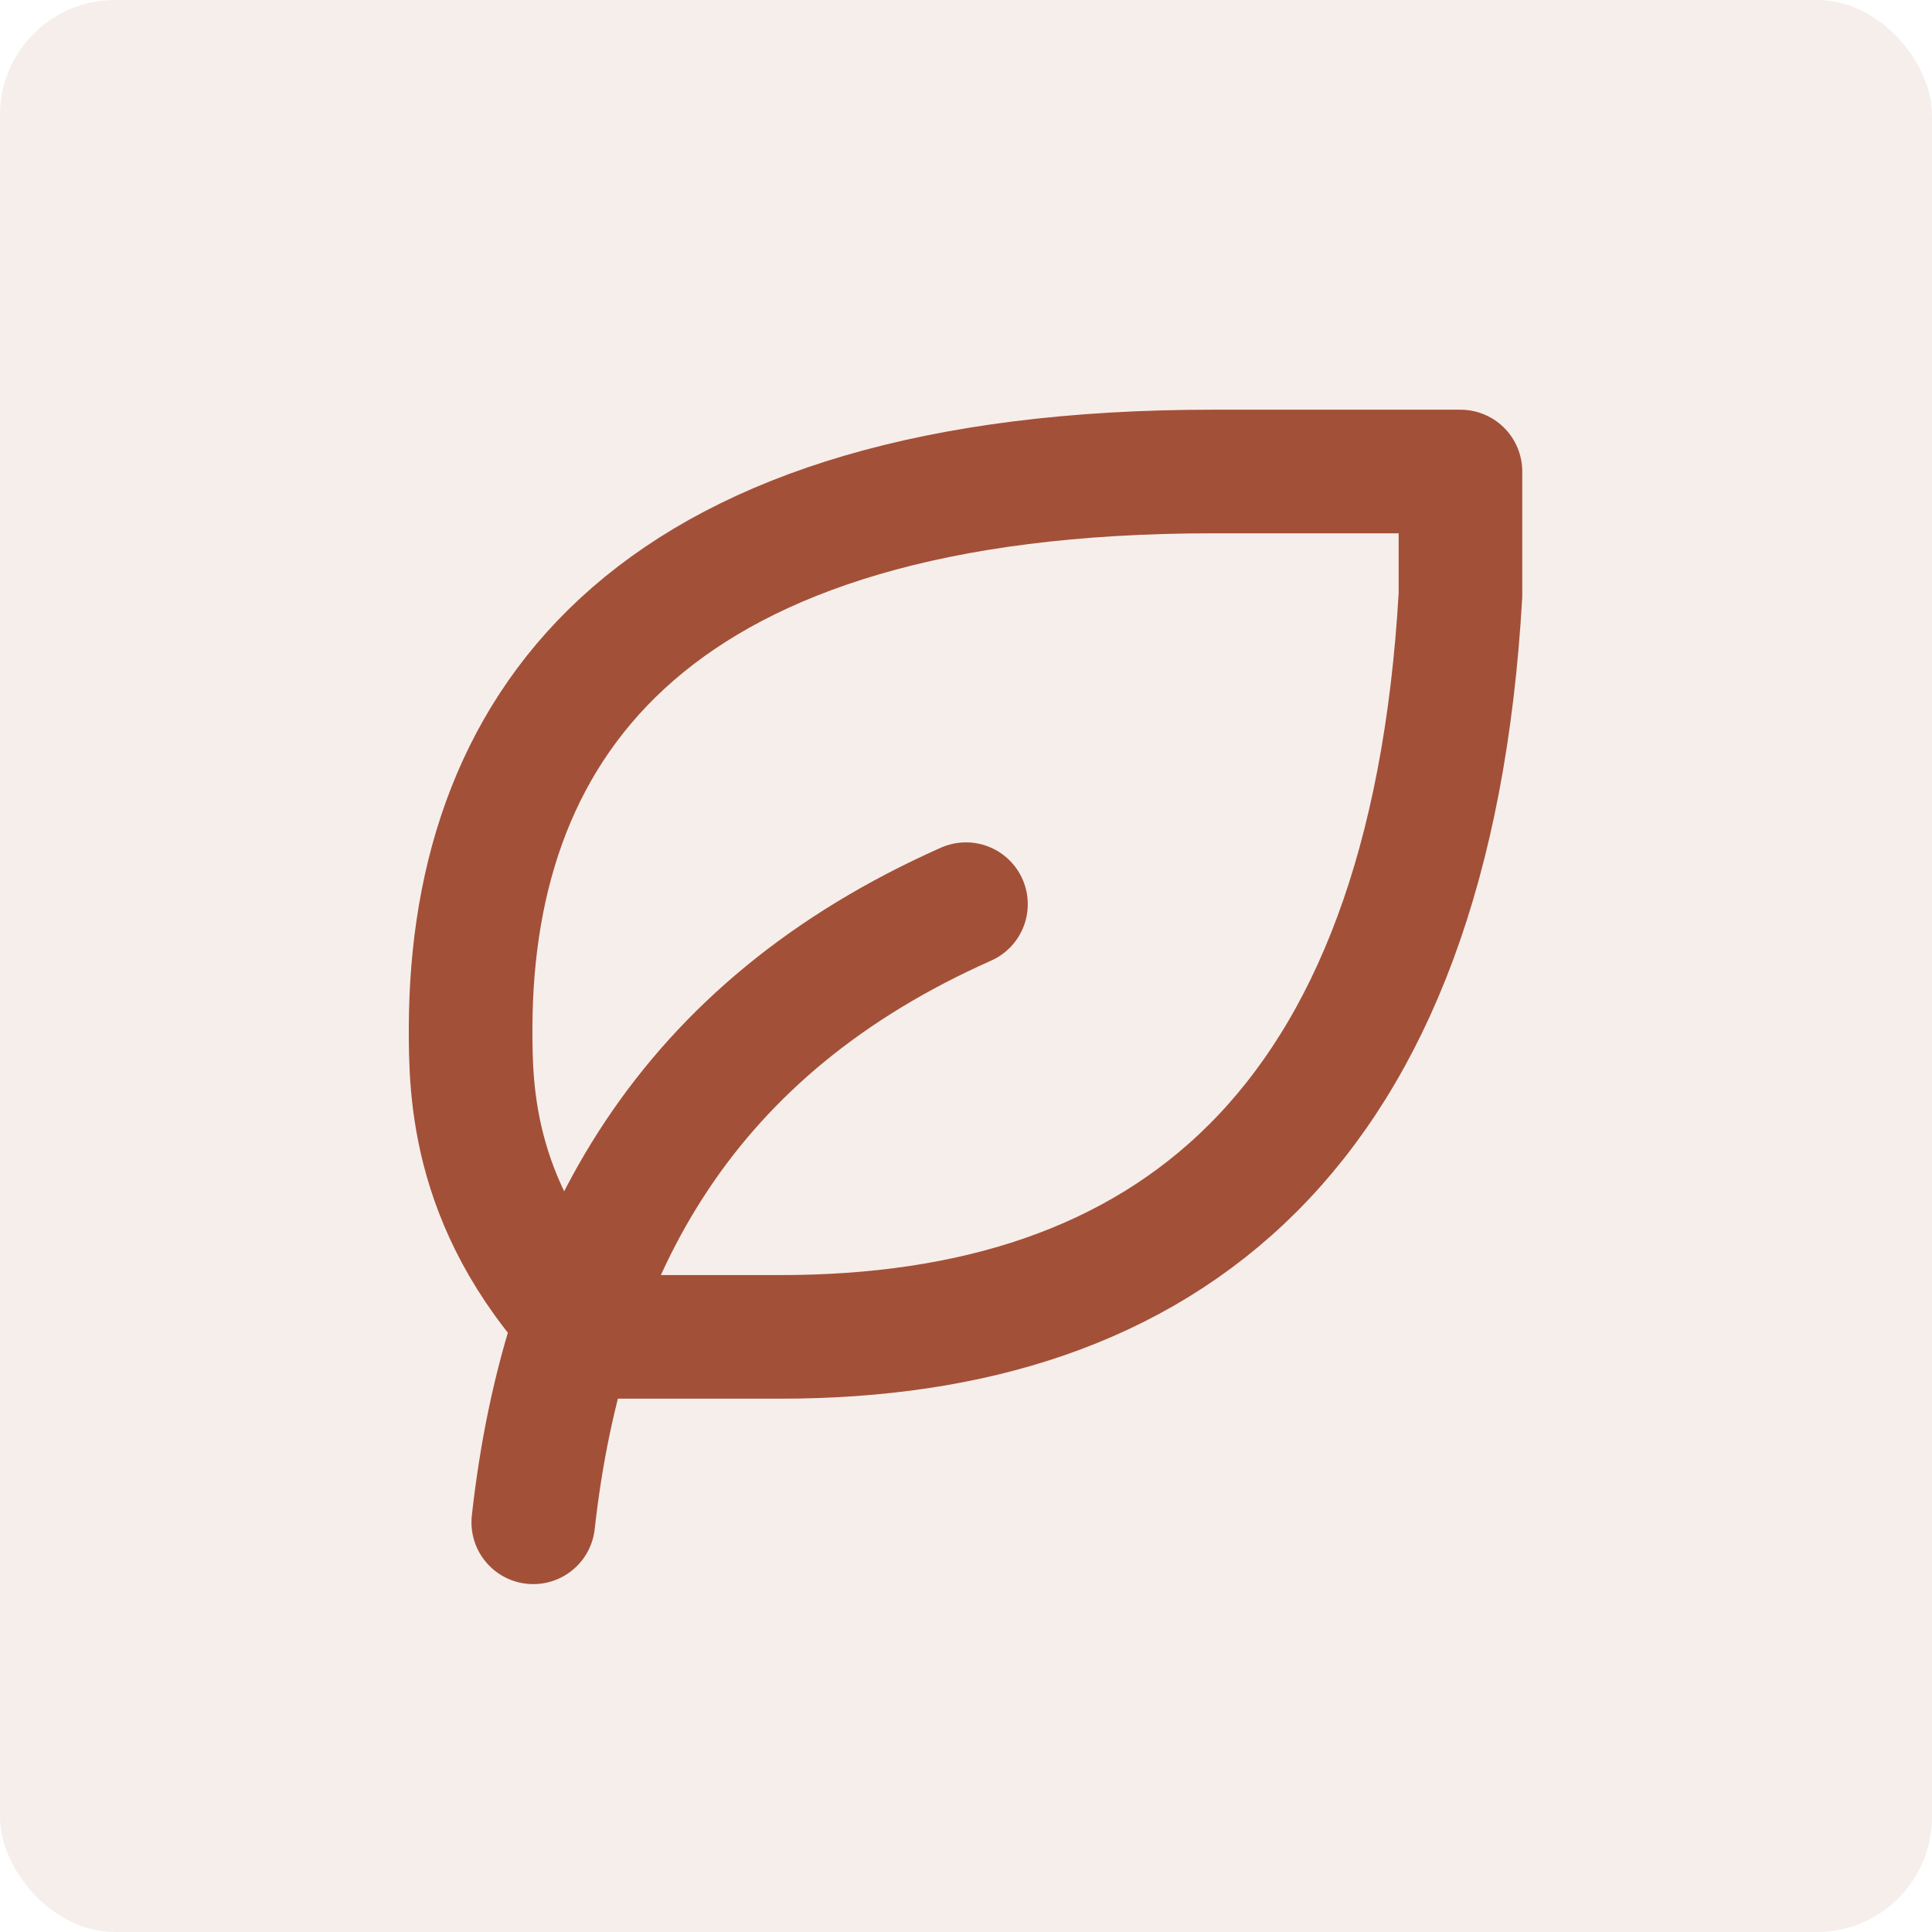
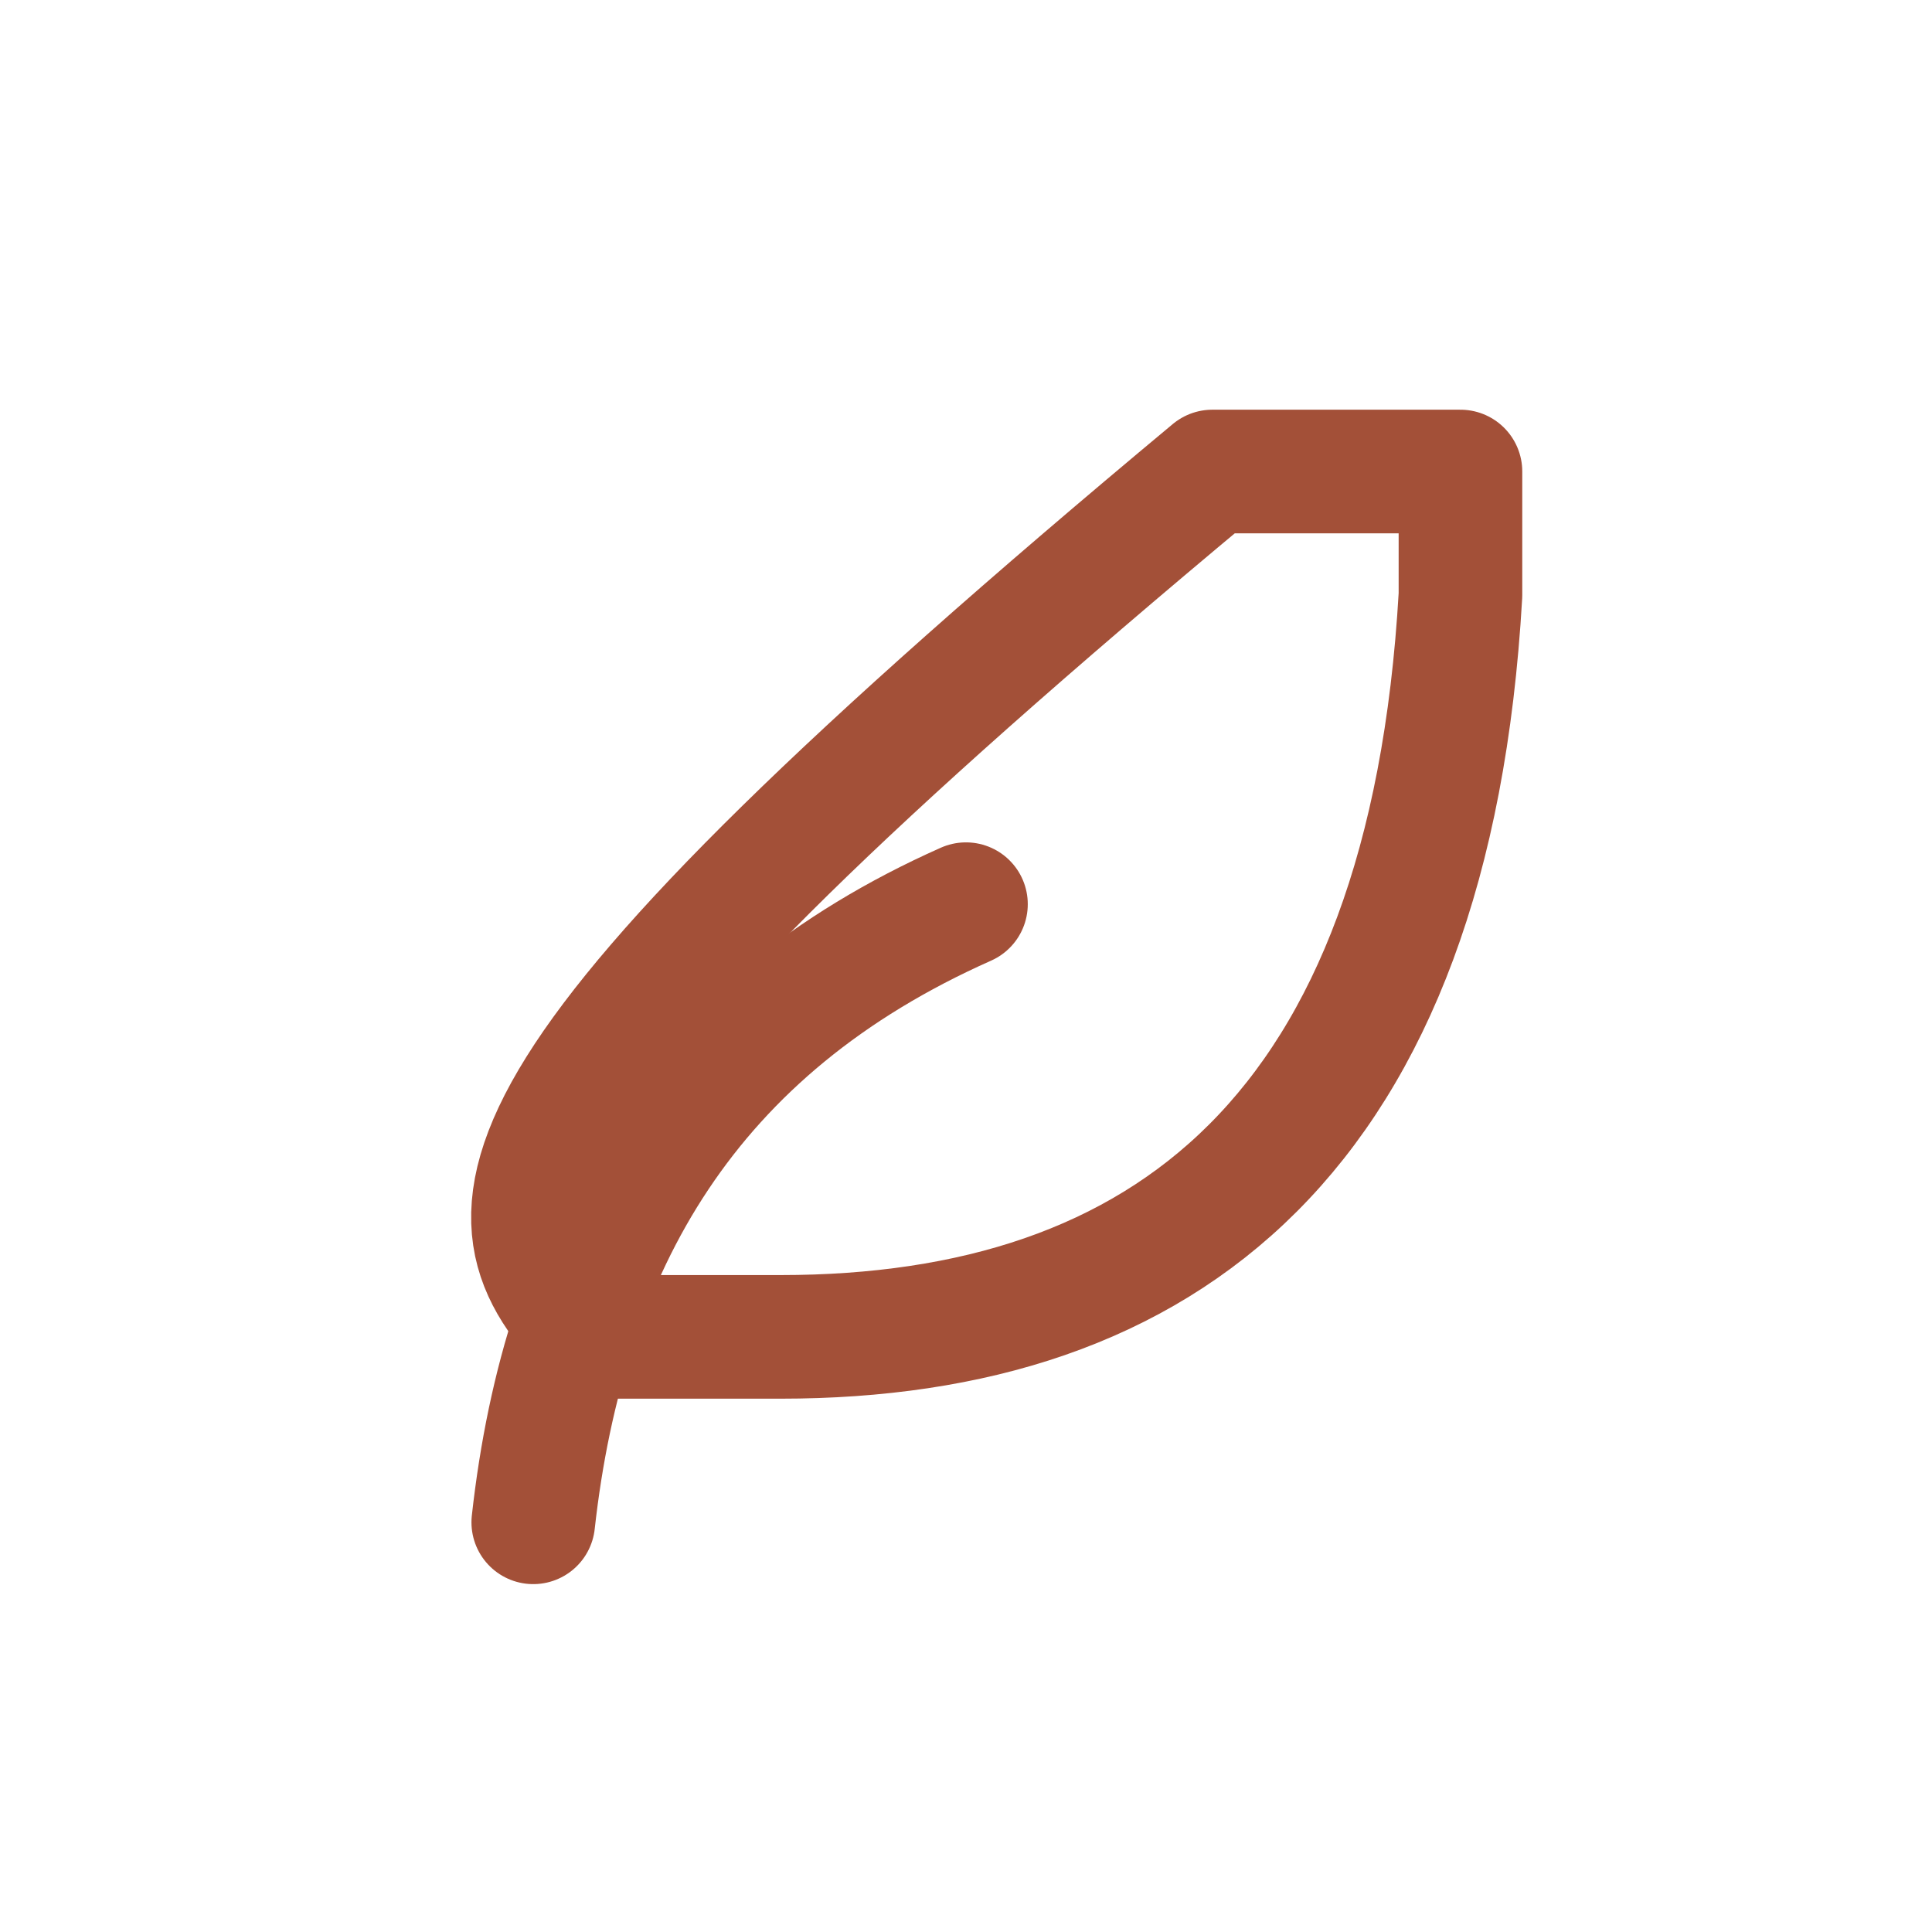
<svg xmlns="http://www.w3.org/2000/svg" width="56" height="56" viewBox="0 0 56 56" fill="none">
-   <rect width="56" height="56" rx="3.333" fill="#A35038" fill-opacity="0.1" />
  <g clip-path="url(#clip0_278_3861)">
    <path d="M15.457 44.125C16.353 36.062 19.936 29.792 27.999 26.208" stroke="#A35038" stroke-width="3.583" stroke-linecap="round" stroke-linejoin="round" />
-     <path d="M22.624 38.75C33.765 38.75 41.437 32.859 42.332 17.25V13.667H35.141C19.016 13.667 13.666 20.833 13.641 29.792C13.641 31.583 13.641 35.167 17.224 38.75H22.599H22.624Z" stroke="#A35038" stroke-width="3.583" stroke-linecap="round" stroke-linejoin="round" />
+     <path d="M22.624 38.75C33.765 38.75 41.437 32.859 42.332 17.25V13.667H35.141C13.641 31.583 13.641 35.167 17.224 38.75H22.599H22.624Z" stroke="#A35038" stroke-width="3.583" stroke-linecap="round" stroke-linejoin="round" />
  </g>
  <defs>
    <clipPath id="clip0_278_3861">
      <rect width="43" height="43" fill="white" transform="translate(6.5 6.5)" />
    </clipPath>
  </defs>
</svg>